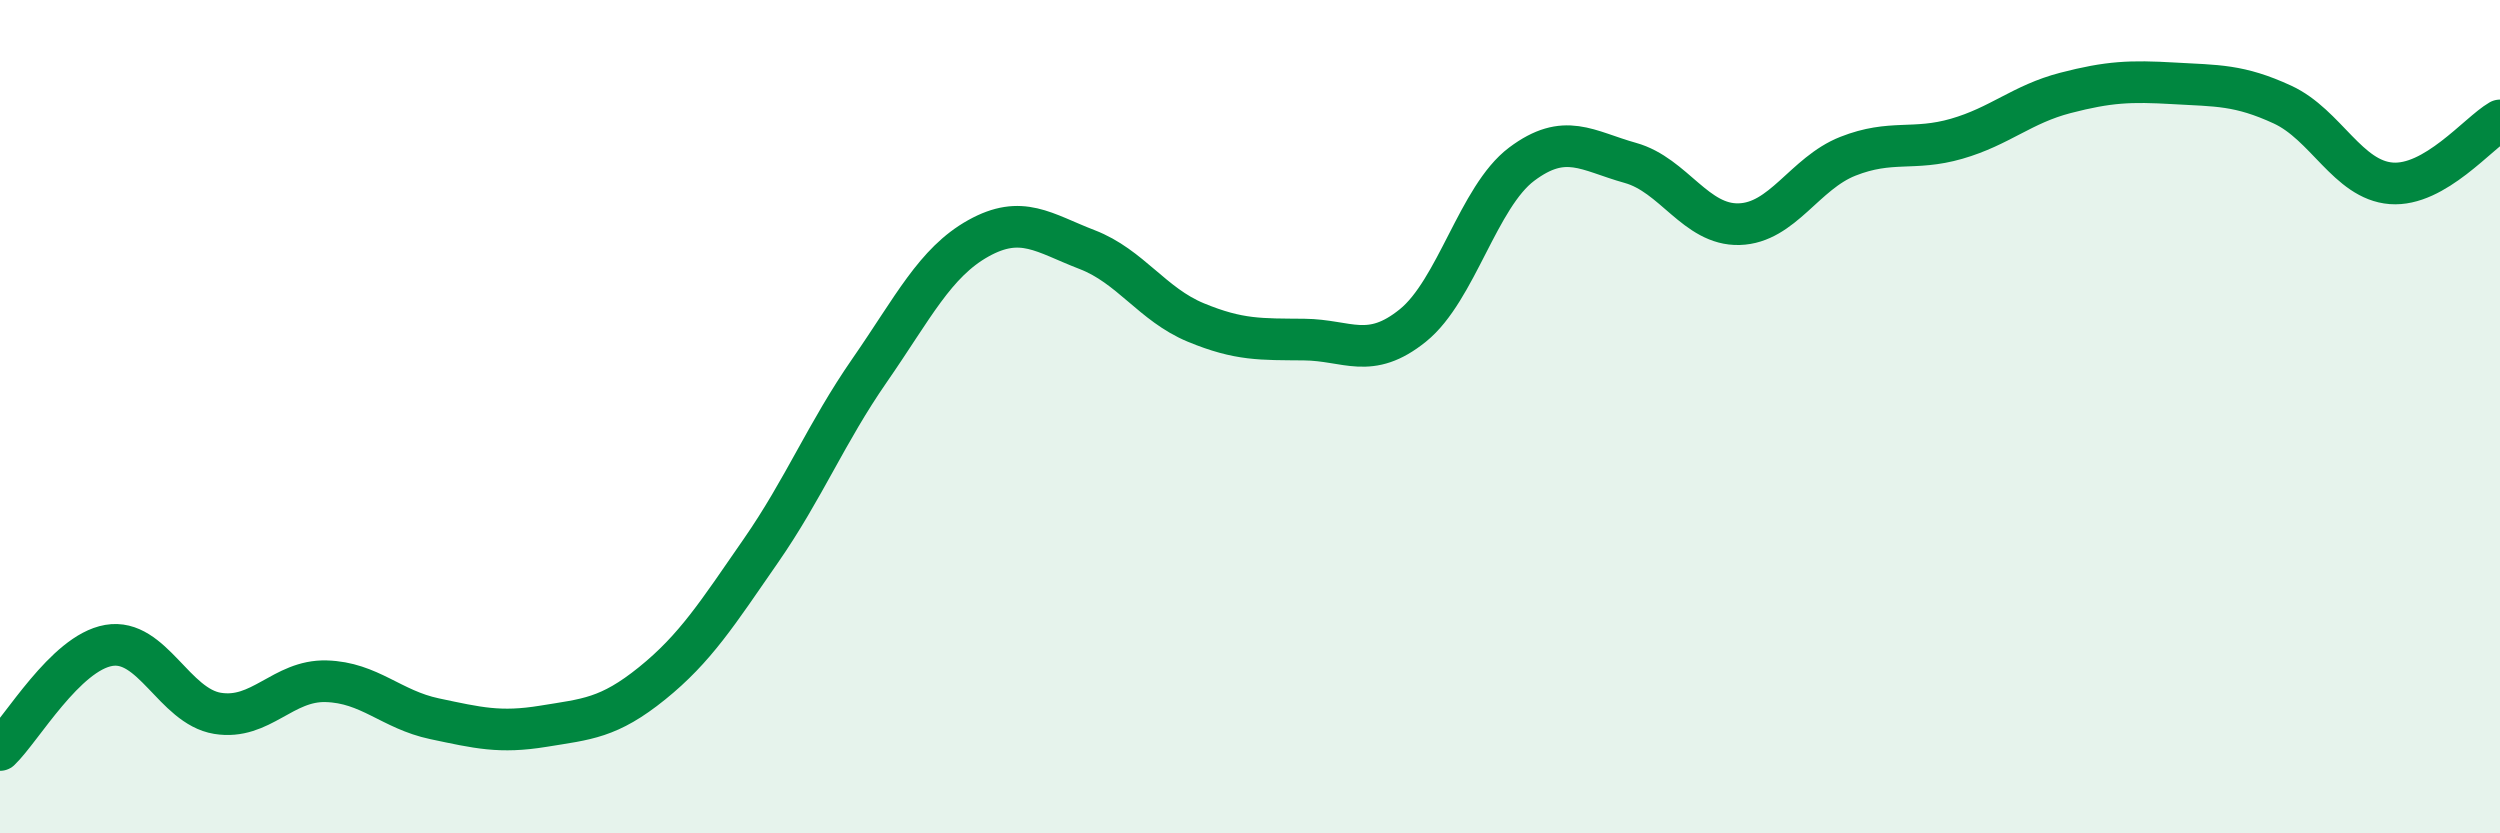
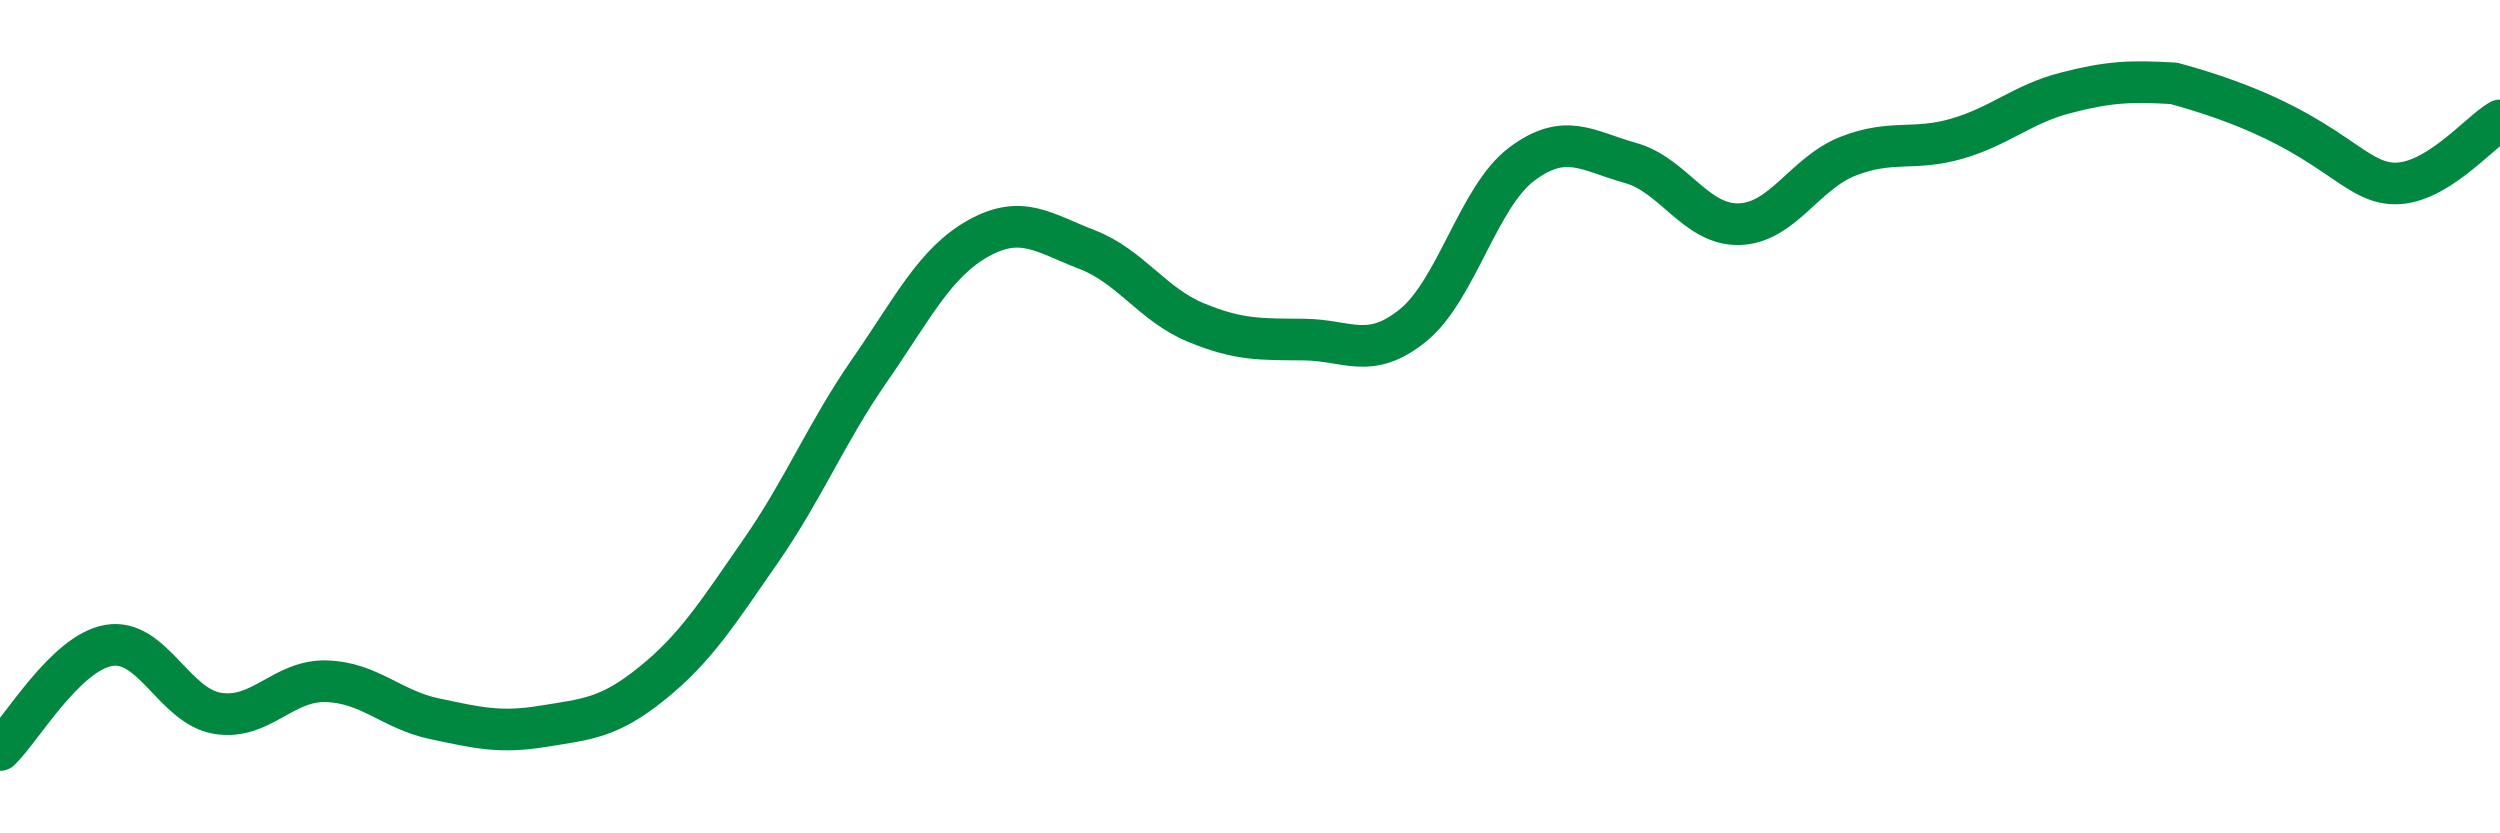
<svg xmlns="http://www.w3.org/2000/svg" width="60" height="20" viewBox="0 0 60 20">
-   <path d="M 0,18 C 0.52,17.5 1.57,15.67 2.61,15.49 C 3.65,15.31 4.18,16.95 5.22,17.12 C 6.26,17.29 6.79,16.32 7.83,16.35 C 8.87,16.38 9.39,17.03 10.43,17.25 C 11.47,17.47 12,17.6 13.04,17.43 C 14.08,17.26 14.61,17.24 15.65,16.4 C 16.69,15.56 17.22,14.72 18.26,13.22 C 19.3,11.72 19.83,10.39 20.87,8.89 C 21.91,7.39 22.44,6.3 23.48,5.72 C 24.52,5.14 25.05,5.59 26.09,5.99 C 27.13,6.39 27.66,7.31 28.7,7.74 C 29.74,8.17 30.26,8.14 31.3,8.15 C 32.34,8.16 32.87,8.65 33.91,7.81 C 34.95,6.97 35.48,4.72 36.52,3.94 C 37.56,3.16 38.09,3.62 39.13,3.91 C 40.17,4.2 40.7,5.41 41.74,5.38 C 42.78,5.35 43.31,4.16 44.35,3.75 C 45.39,3.34 45.92,3.63 46.96,3.33 C 48,3.03 48.53,2.5 49.57,2.23 C 50.61,1.96 51.13,1.94 52.17,2 C 53.21,2.06 53.74,2.03 54.78,2.51 C 55.82,2.99 56.35,4.32 57.39,4.4 C 58.43,4.48 59.48,3.19 60,2.89L60 20L0 20Z" fill="#008740" opacity="0.1" stroke-linecap="round" stroke-linejoin="round" />
-   <path d="M 0,18 C 0.52,17.5 1.57,15.67 2.61,15.49 C 3.65,15.31 4.18,16.95 5.22,17.12 C 6.26,17.29 6.79,16.32 7.83,16.35 C 8.87,16.38 9.39,17.03 10.43,17.25 C 11.47,17.47 12,17.6 13.04,17.43 C 14.08,17.26 14.61,17.24 15.65,16.4 C 16.69,15.56 17.22,14.72 18.26,13.22 C 19.3,11.72 19.83,10.39 20.87,8.89 C 21.91,7.39 22.44,6.3 23.48,5.72 C 24.52,5.14 25.05,5.59 26.09,5.99 C 27.13,6.39 27.66,7.31 28.7,7.74 C 29.74,8.17 30.26,8.14 31.3,8.15 C 32.34,8.16 32.87,8.65 33.91,7.81 C 34.95,6.97 35.48,4.72 36.52,3.94 C 37.56,3.16 38.09,3.62 39.13,3.91 C 40.17,4.2 40.7,5.41 41.74,5.38 C 42.78,5.35 43.31,4.16 44.35,3.75 C 45.39,3.34 45.92,3.63 46.96,3.33 C 48,3.03 48.53,2.5 49.57,2.23 C 50.61,1.96 51.13,1.94 52.17,2 C 53.21,2.06 53.74,2.03 54.78,2.51 C 55.82,2.99 56.35,4.32 57.39,4.4 C 58.43,4.48 59.48,3.19 60,2.89" stroke="#008740" stroke-width="1" fill="none" stroke-linecap="round" stroke-linejoin="round" />
+   <path d="M 0,18 C 0.52,17.5 1.57,15.67 2.61,15.49 C 3.65,15.31 4.18,16.95 5.22,17.12 C 6.26,17.29 6.79,16.32 7.83,16.35 C 8.87,16.38 9.39,17.03 10.43,17.25 C 11.47,17.47 12,17.6 13.04,17.43 C 14.08,17.26 14.61,17.24 15.65,16.4 C 16.69,15.56 17.22,14.72 18.26,13.22 C 19.3,11.72 19.83,10.39 20.87,8.89 C 21.91,7.39 22.44,6.3 23.48,5.72 C 24.52,5.14 25.05,5.59 26.09,5.99 C 27.13,6.39 27.66,7.31 28.7,7.74 C 29.74,8.17 30.26,8.14 31.3,8.15 C 32.34,8.16 32.87,8.65 33.91,7.81 C 34.95,6.97 35.48,4.72 36.52,3.94 C 37.56,3.16 38.09,3.62 39.13,3.91 C 40.17,4.2 40.7,5.41 41.74,5.38 C 42.78,5.35 43.31,4.16 44.35,3.75 C 45.39,3.34 45.92,3.63 46.96,3.33 C 48,3.03 48.53,2.5 49.57,2.23 C 50.61,1.96 51.13,1.94 52.17,2 C 55.82,2.99 56.35,4.32 57.39,4.4 C 58.43,4.48 59.48,3.19 60,2.89" stroke="#008740" stroke-width="1" fill="none" stroke-linecap="round" stroke-linejoin="round" />
</svg>